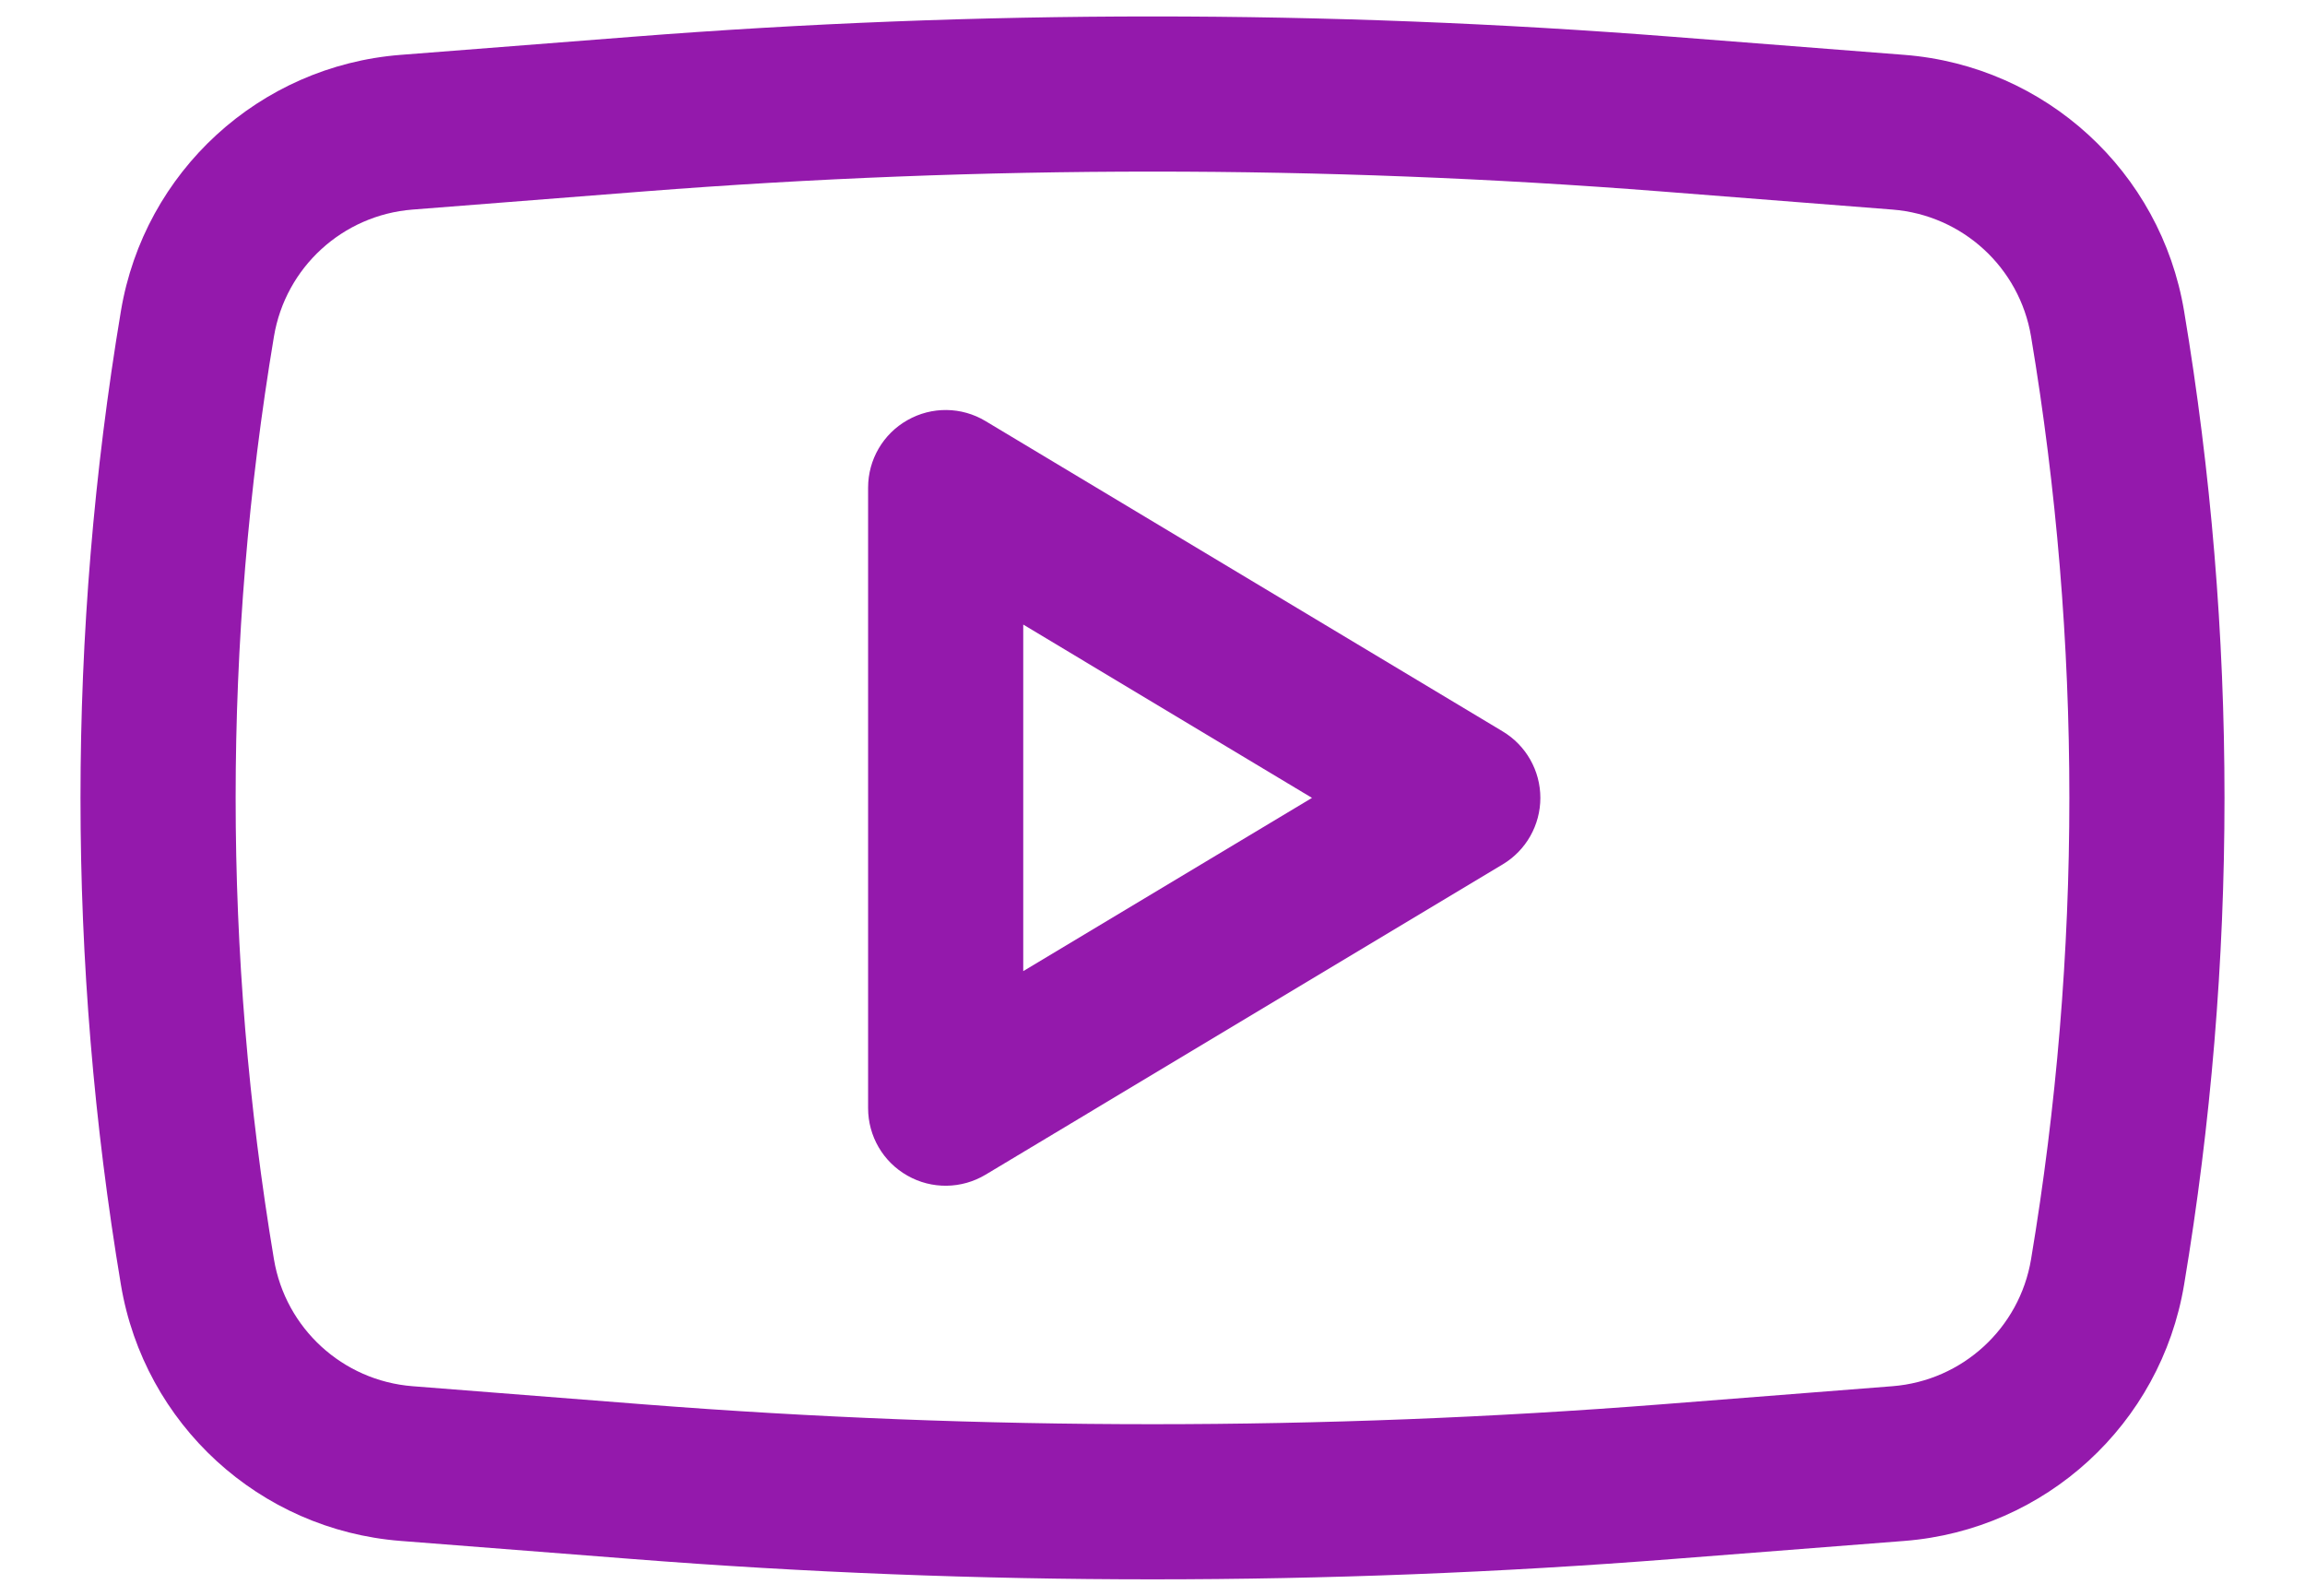
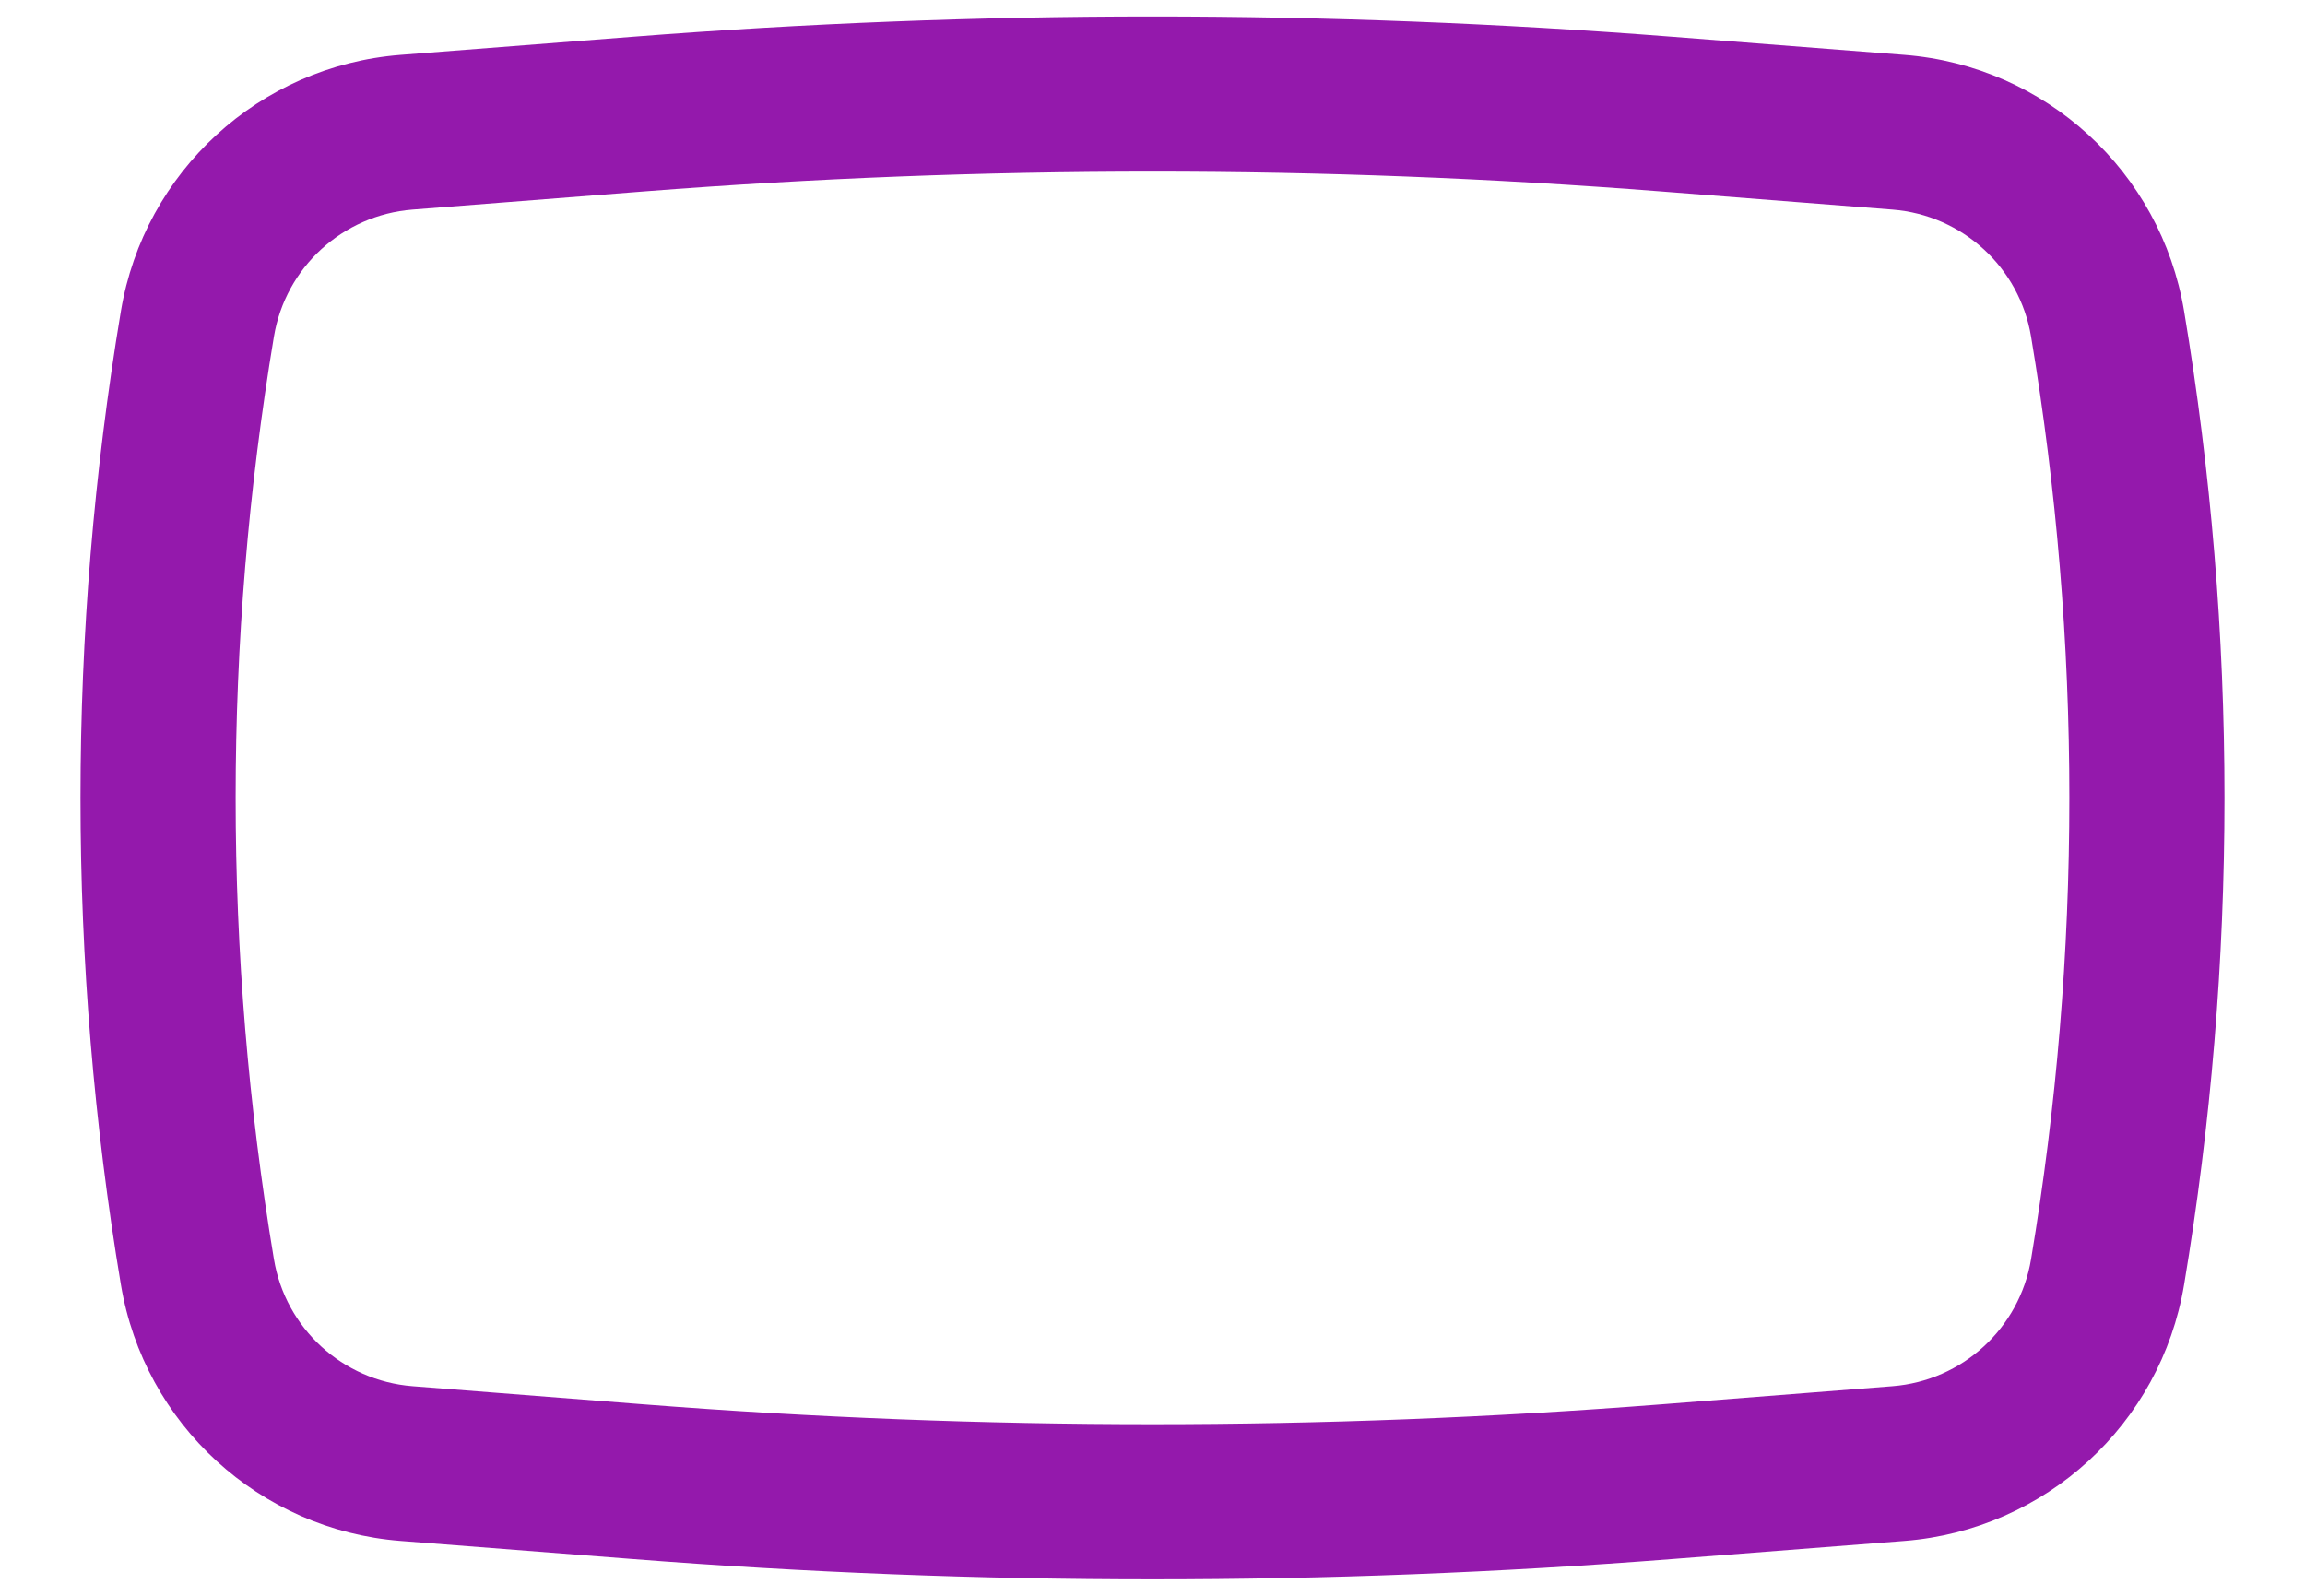
<svg xmlns="http://www.w3.org/2000/svg" width="26" height="18" viewBox="0 0 26 18" fill="none">
-   <path fill-rule="evenodd" clip-rule="evenodd" d="M11.117 4.75C10.847 4.587 10.51 4.583 10.236 4.739C9.961 4.894 9.792 5.185 9.792 5.5V12.5C9.792 12.815 9.961 13.106 10.236 13.261C10.51 13.417 10.847 13.412 11.117 13.25L16.95 9.75C17.214 9.592 17.375 9.307 17.375 9C17.375 8.693 17.214 8.408 16.95 8.25L11.117 4.75ZM14.799 9L11.542 10.954V7.045L14.799 9Z" fill="#9419AC" />
  <path fill-rule="evenodd" clip-rule="evenodd" d="M18.869 0.415C14.962 0.109 11.038 0.109 7.131 0.415L4.517 0.619C2.927 0.744 1.627 1.935 1.364 3.508C0.756 7.144 0.756 10.856 1.364 14.492C1.627 16.065 2.927 17.256 4.517 17.381L7.131 17.585C11.038 17.891 14.962 17.891 18.869 17.585L21.483 17.381C23.073 17.256 24.373 16.065 24.636 14.492C25.244 10.856 25.244 7.144 24.636 3.508C24.373 1.935 23.073 0.744 21.483 0.619L18.869 0.415ZM7.267 2.159C11.083 1.861 14.917 1.861 18.733 2.159L21.347 2.364C22.135 2.426 22.78 3.016 22.91 3.796C23.486 7.241 23.486 10.758 22.91 14.204C22.78 14.983 22.135 15.574 21.347 15.636L18.733 15.841C14.917 16.139 11.083 16.139 7.267 15.841L4.653 15.636C3.865 15.574 3.22 14.983 3.09 14.204C2.514 10.758 2.514 7.241 3.09 3.796C3.22 3.016 3.865 2.426 4.653 2.364L7.267 2.159Z" fill="#9419AC" />
</svg>